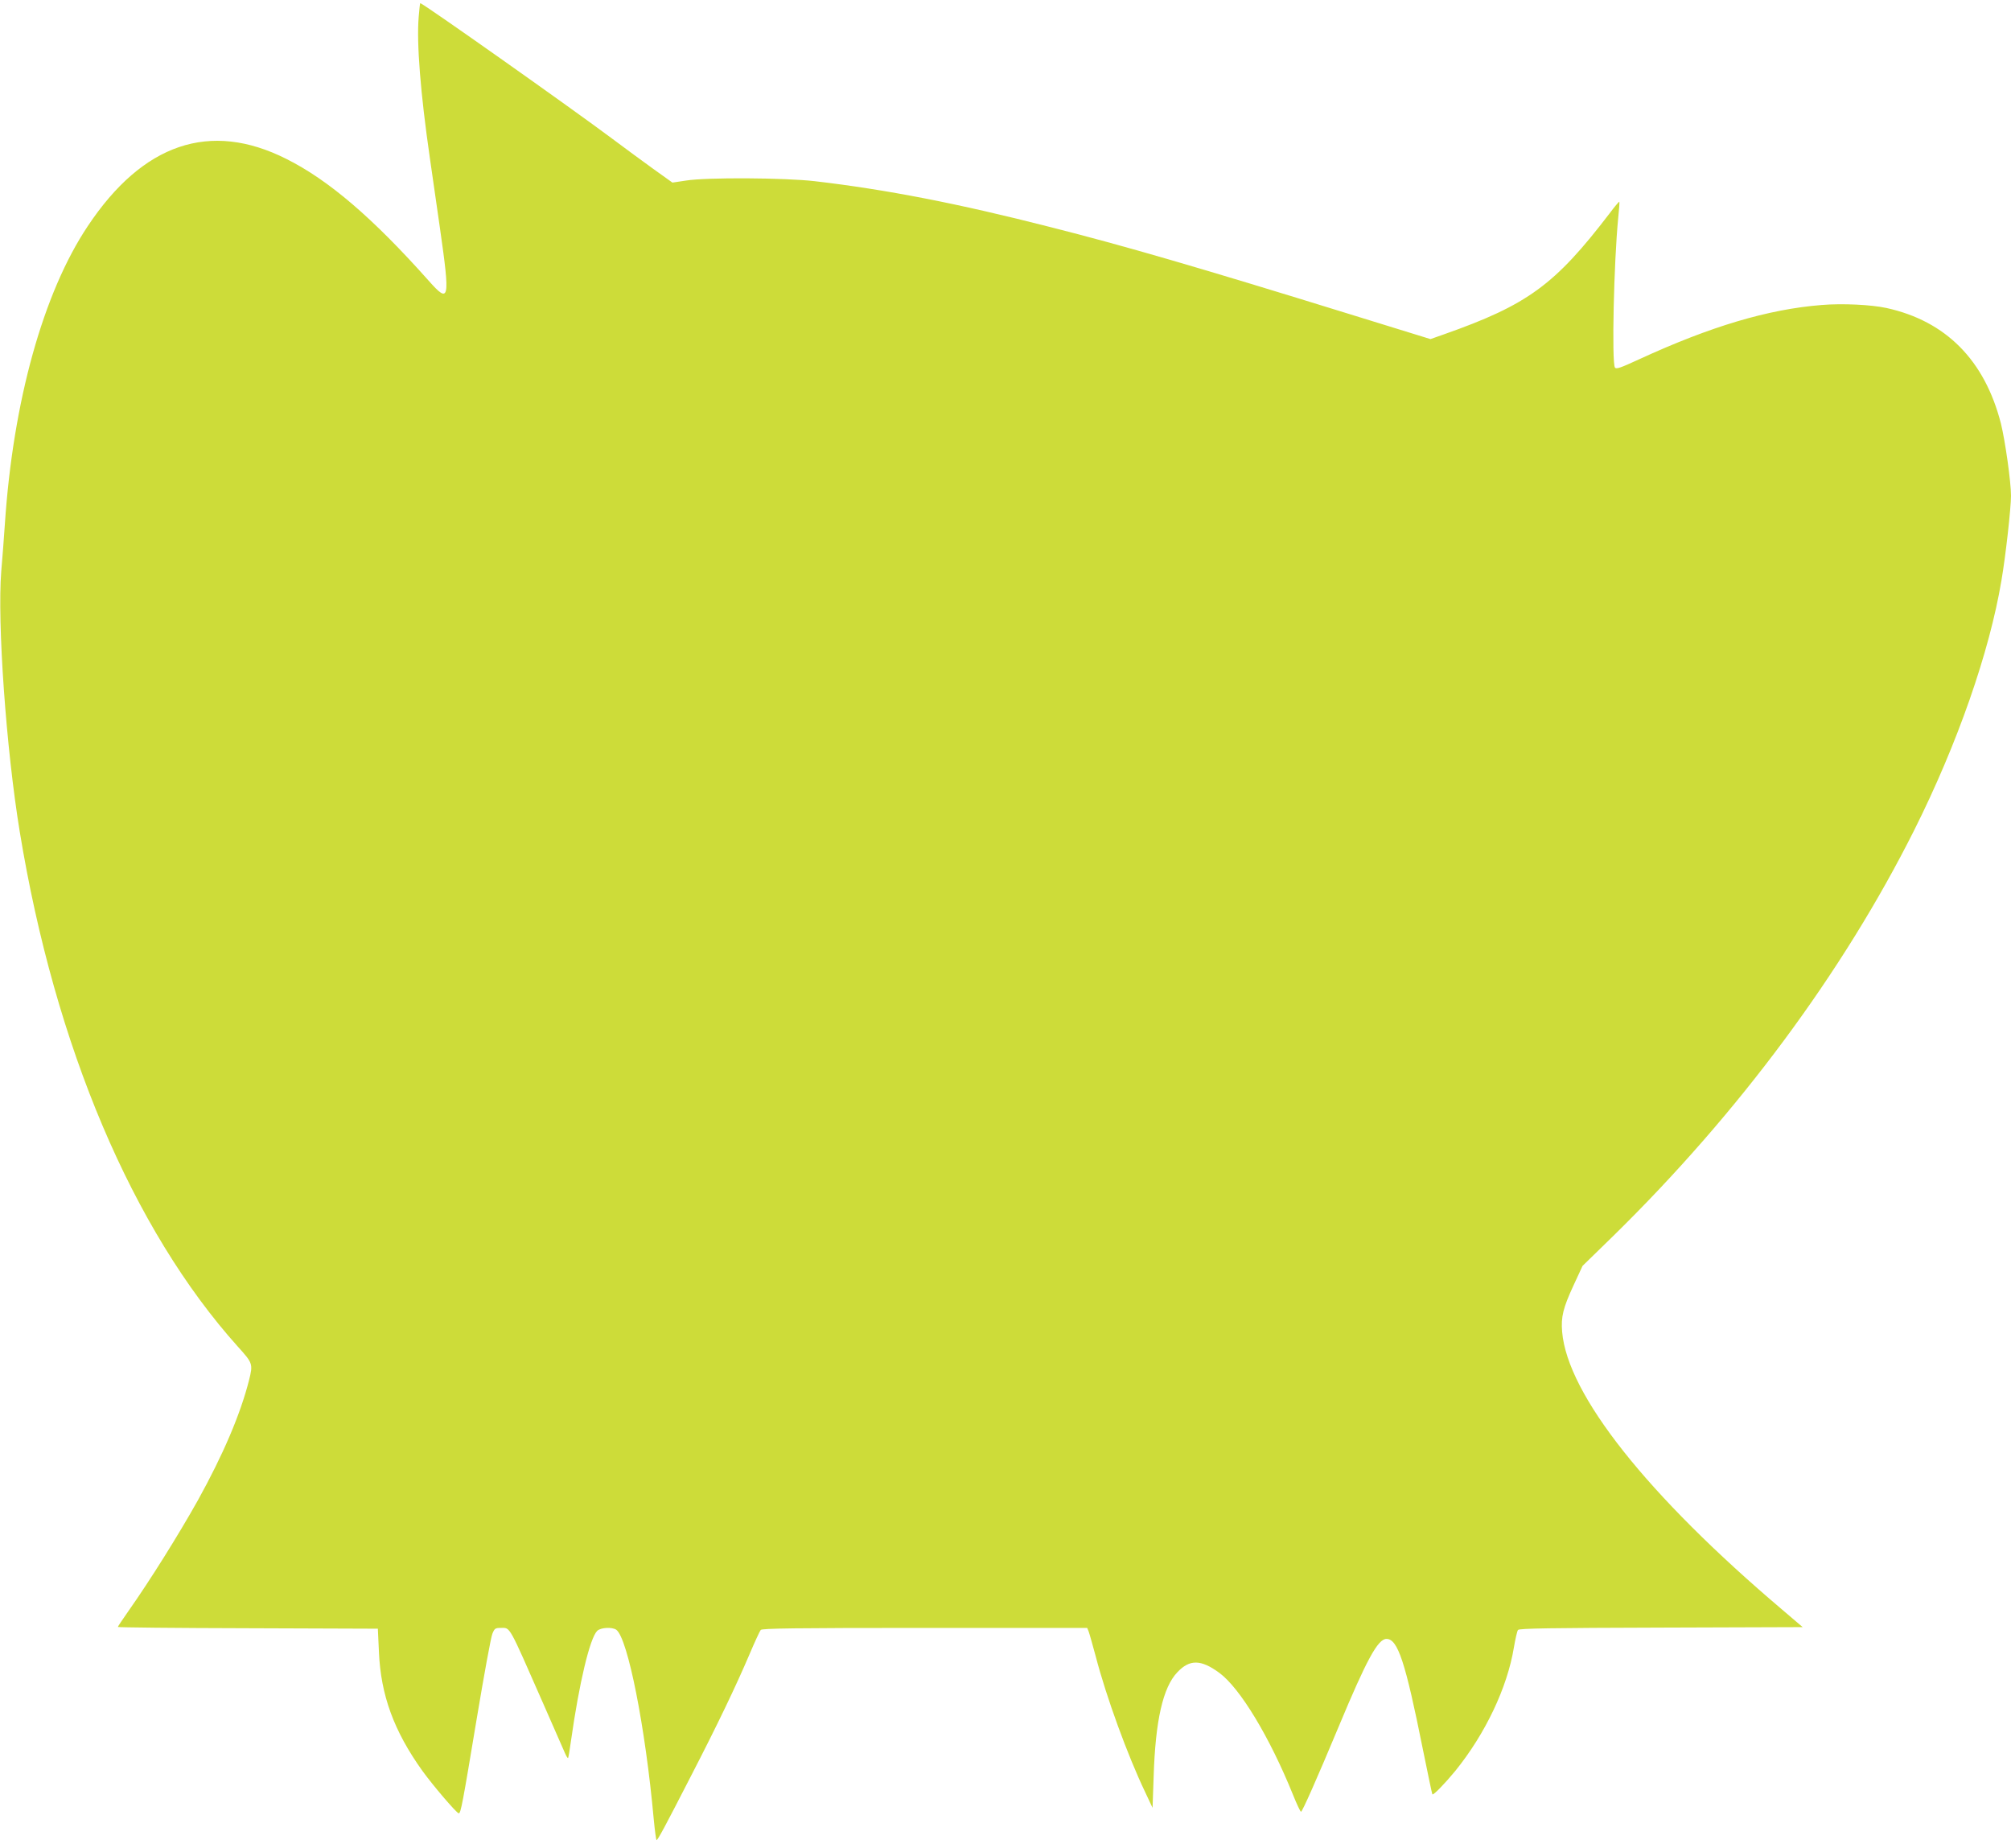
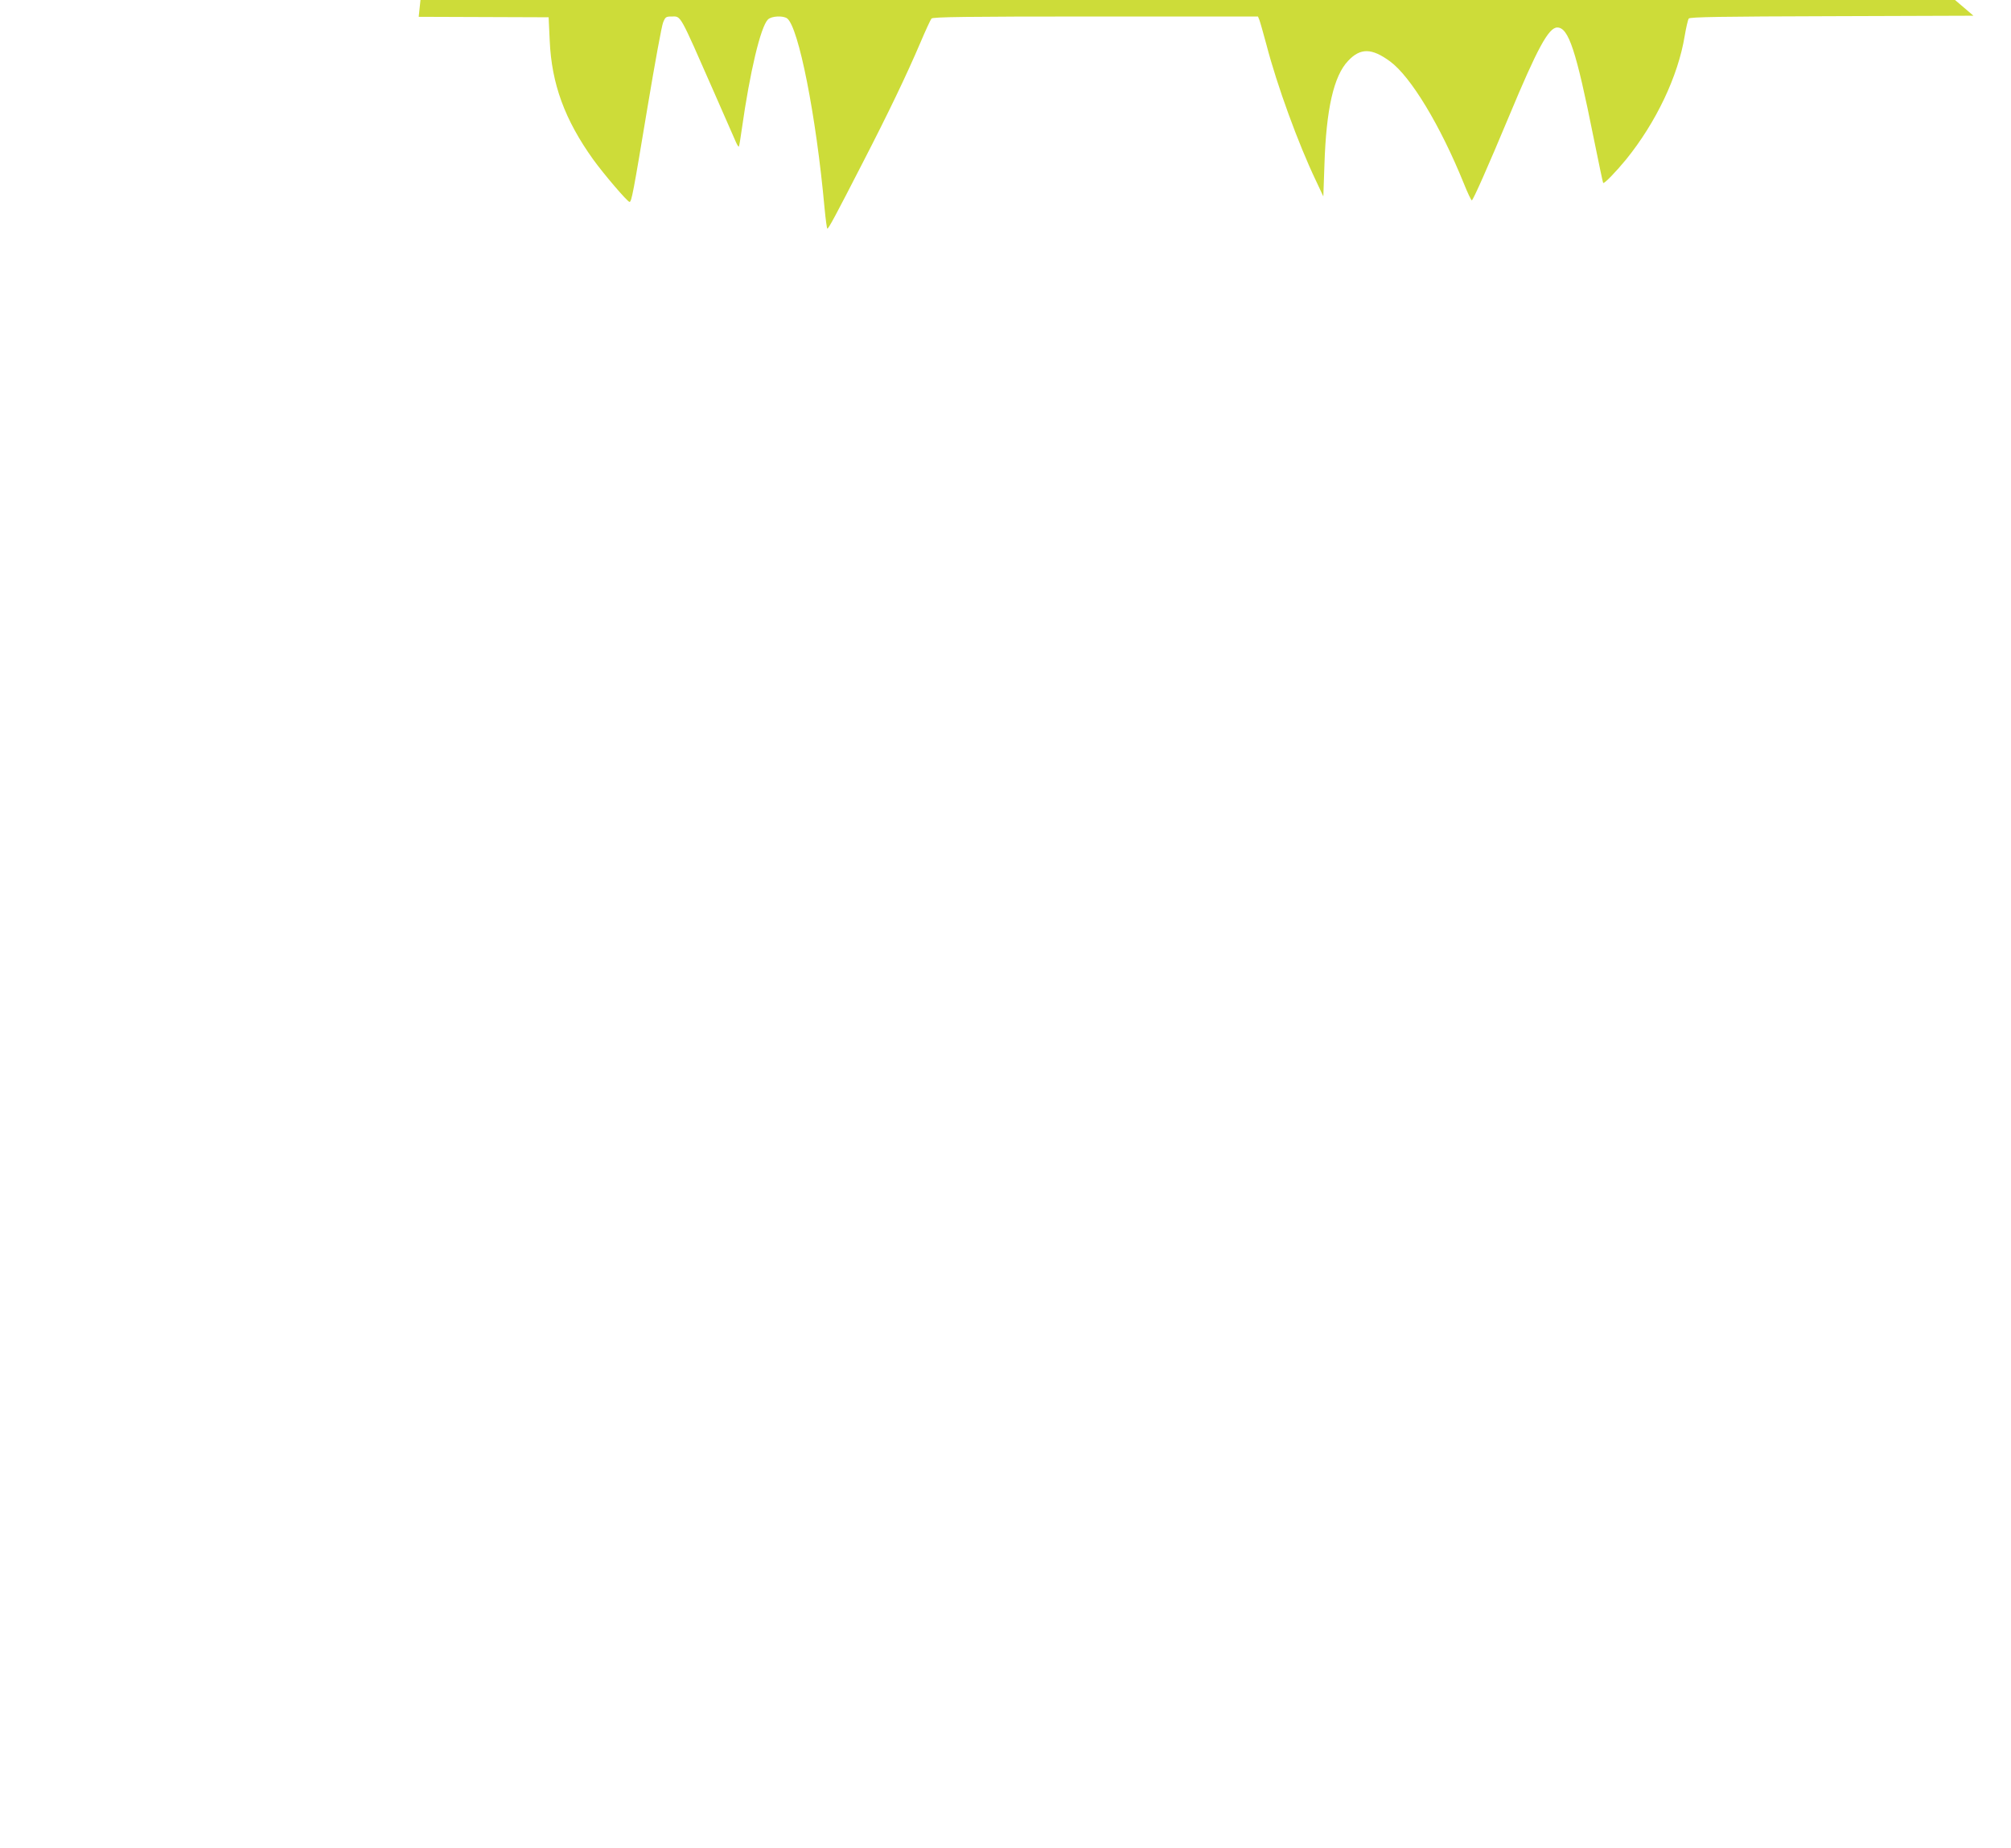
<svg xmlns="http://www.w3.org/2000/svg" version="1.0" width="1280pt" height="1176pt" viewBox="0 0 1280 1176" preserveAspectRatio="xMidYMid meet">
  <g transform="translate(0,1176) scale(0.1,-0.1)" fill="#cddc39" stroke="none">
-     <path d="M2665 11653 c-14 -167 11 -483 71 -898 19 -132 48 -332 64 -445 66 -462 61 -486 -71 -337 -357 401 -637 641 -907 776 -485 244 -913 99 -1264 -429 -283 -424 -475 -1115 -527 -1895 -6 -88 -16 -223 -23 -300 -26 -327 31 -1130 118 -1660 224 -1364 718 -2529 1388 -3275 95 -105 97 -110 71 -214 -55 -217 -165 -474 -325 -763 -125 -223 -306 -512 -442 -705 -37 -53 -68 -99 -68 -102 0 -3 372 -7 828 -8 l827 -3 7 -150 c12 -273 95 -501 276 -754 67 -93 219 -271 232 -271 13 0 24 59 115 606 46 275 90 517 99 537 14 34 18 37 55 37 60 0 46 25 268 -480 69 -157 132 -300 140 -319 8 -18 16 -31 19 -29 2 3 11 54 19 114 51 360 119 648 166 695 22 22 95 26 122 7 73 -55 185 -620 238 -1205 7 -73 15 -133 18 -133 8 0 50 78 224 417 165 320 280 560 368 766 33 78 65 147 71 154 8 10 214 13 1044 13 l1034 0 9 -22 c5 -13 25 -84 45 -158 67 -258 203 -631 315 -865 l47 -100 7 200 c11 355 59 567 151 663 78 83 150 82 267 -4 132 -97 320 -408 469 -776 24 -60 47 -108 51 -108 8 0 102 212 239 540 178 427 250 560 305 560 72 0 120 -146 231 -700 32 -157 59 -287 61 -289 6 -8 81 70 146 149 191 236 331 530 373 786 9 54 21 105 26 111 8 10 207 13 911 15 l901 3 -129 110 c-861 730 -1368 1370 -1402 1769 -8 96 6 152 73 297 l57 123 195 190 c798 782 1461 1676 1916 2583 275 549 479 1134 555 1588 27 156 61 463 61 540 0 89 -37 349 -64 459 -103 403 -350 653 -729 736 -97 21 -279 30 -412 19 -341 -27 -707 -136 -1163 -346 -117 -54 -145 -64 -153 -52 -21 33 -7 670 21 953 6 55 9 101 7 102 -2 2 -30 -31 -62 -74 -348 -455 -521 -582 -1055 -770 l-85 -30 -515 159 c-960 297 -1431 434 -1905 554 -587 150 -1044 239 -1500 292 -192 22 -686 25 -818 4 l-87 -13 -123 88 c-67 48 -183 134 -257 189 -262 196 -1209 865 -1225 865 -2 0 -6 -39 -10 -87z" />
+     <path d="M2665 11653 l827 -3 7 -150 c12 -273 95 -501 276 -754 67 -93 219 -271 232 -271 13 0 24 59 115 606 46 275 90 517 99 537 14 34 18 37 55 37 60 0 46 25 268 -480 69 -157 132 -300 140 -319 8 -18 16 -31 19 -29 2 3 11 54 19 114 51 360 119 648 166 695 22 22 95 26 122 7 73 -55 185 -620 238 -1205 7 -73 15 -133 18 -133 8 0 50 78 224 417 165 320 280 560 368 766 33 78 65 147 71 154 8 10 214 13 1044 13 l1034 0 9 -22 c5 -13 25 -84 45 -158 67 -258 203 -631 315 -865 l47 -100 7 200 c11 355 59 567 151 663 78 83 150 82 267 -4 132 -97 320 -408 469 -776 24 -60 47 -108 51 -108 8 0 102 212 239 540 178 427 250 560 305 560 72 0 120 -146 231 -700 32 -157 59 -287 61 -289 6 -8 81 70 146 149 191 236 331 530 373 786 9 54 21 105 26 111 8 10 207 13 911 15 l901 3 -129 110 c-861 730 -1368 1370 -1402 1769 -8 96 6 152 73 297 l57 123 195 190 c798 782 1461 1676 1916 2583 275 549 479 1134 555 1588 27 156 61 463 61 540 0 89 -37 349 -64 459 -103 403 -350 653 -729 736 -97 21 -279 30 -412 19 -341 -27 -707 -136 -1163 -346 -117 -54 -145 -64 -153 -52 -21 33 -7 670 21 953 6 55 9 101 7 102 -2 2 -30 -31 -62 -74 -348 -455 -521 -582 -1055 -770 l-85 -30 -515 159 c-960 297 -1431 434 -1905 554 -587 150 -1044 239 -1500 292 -192 22 -686 25 -818 4 l-87 -13 -123 88 c-67 48 -183 134 -257 189 -262 196 -1209 865 -1225 865 -2 0 -6 -39 -10 -87z" />
  </g>
</svg>